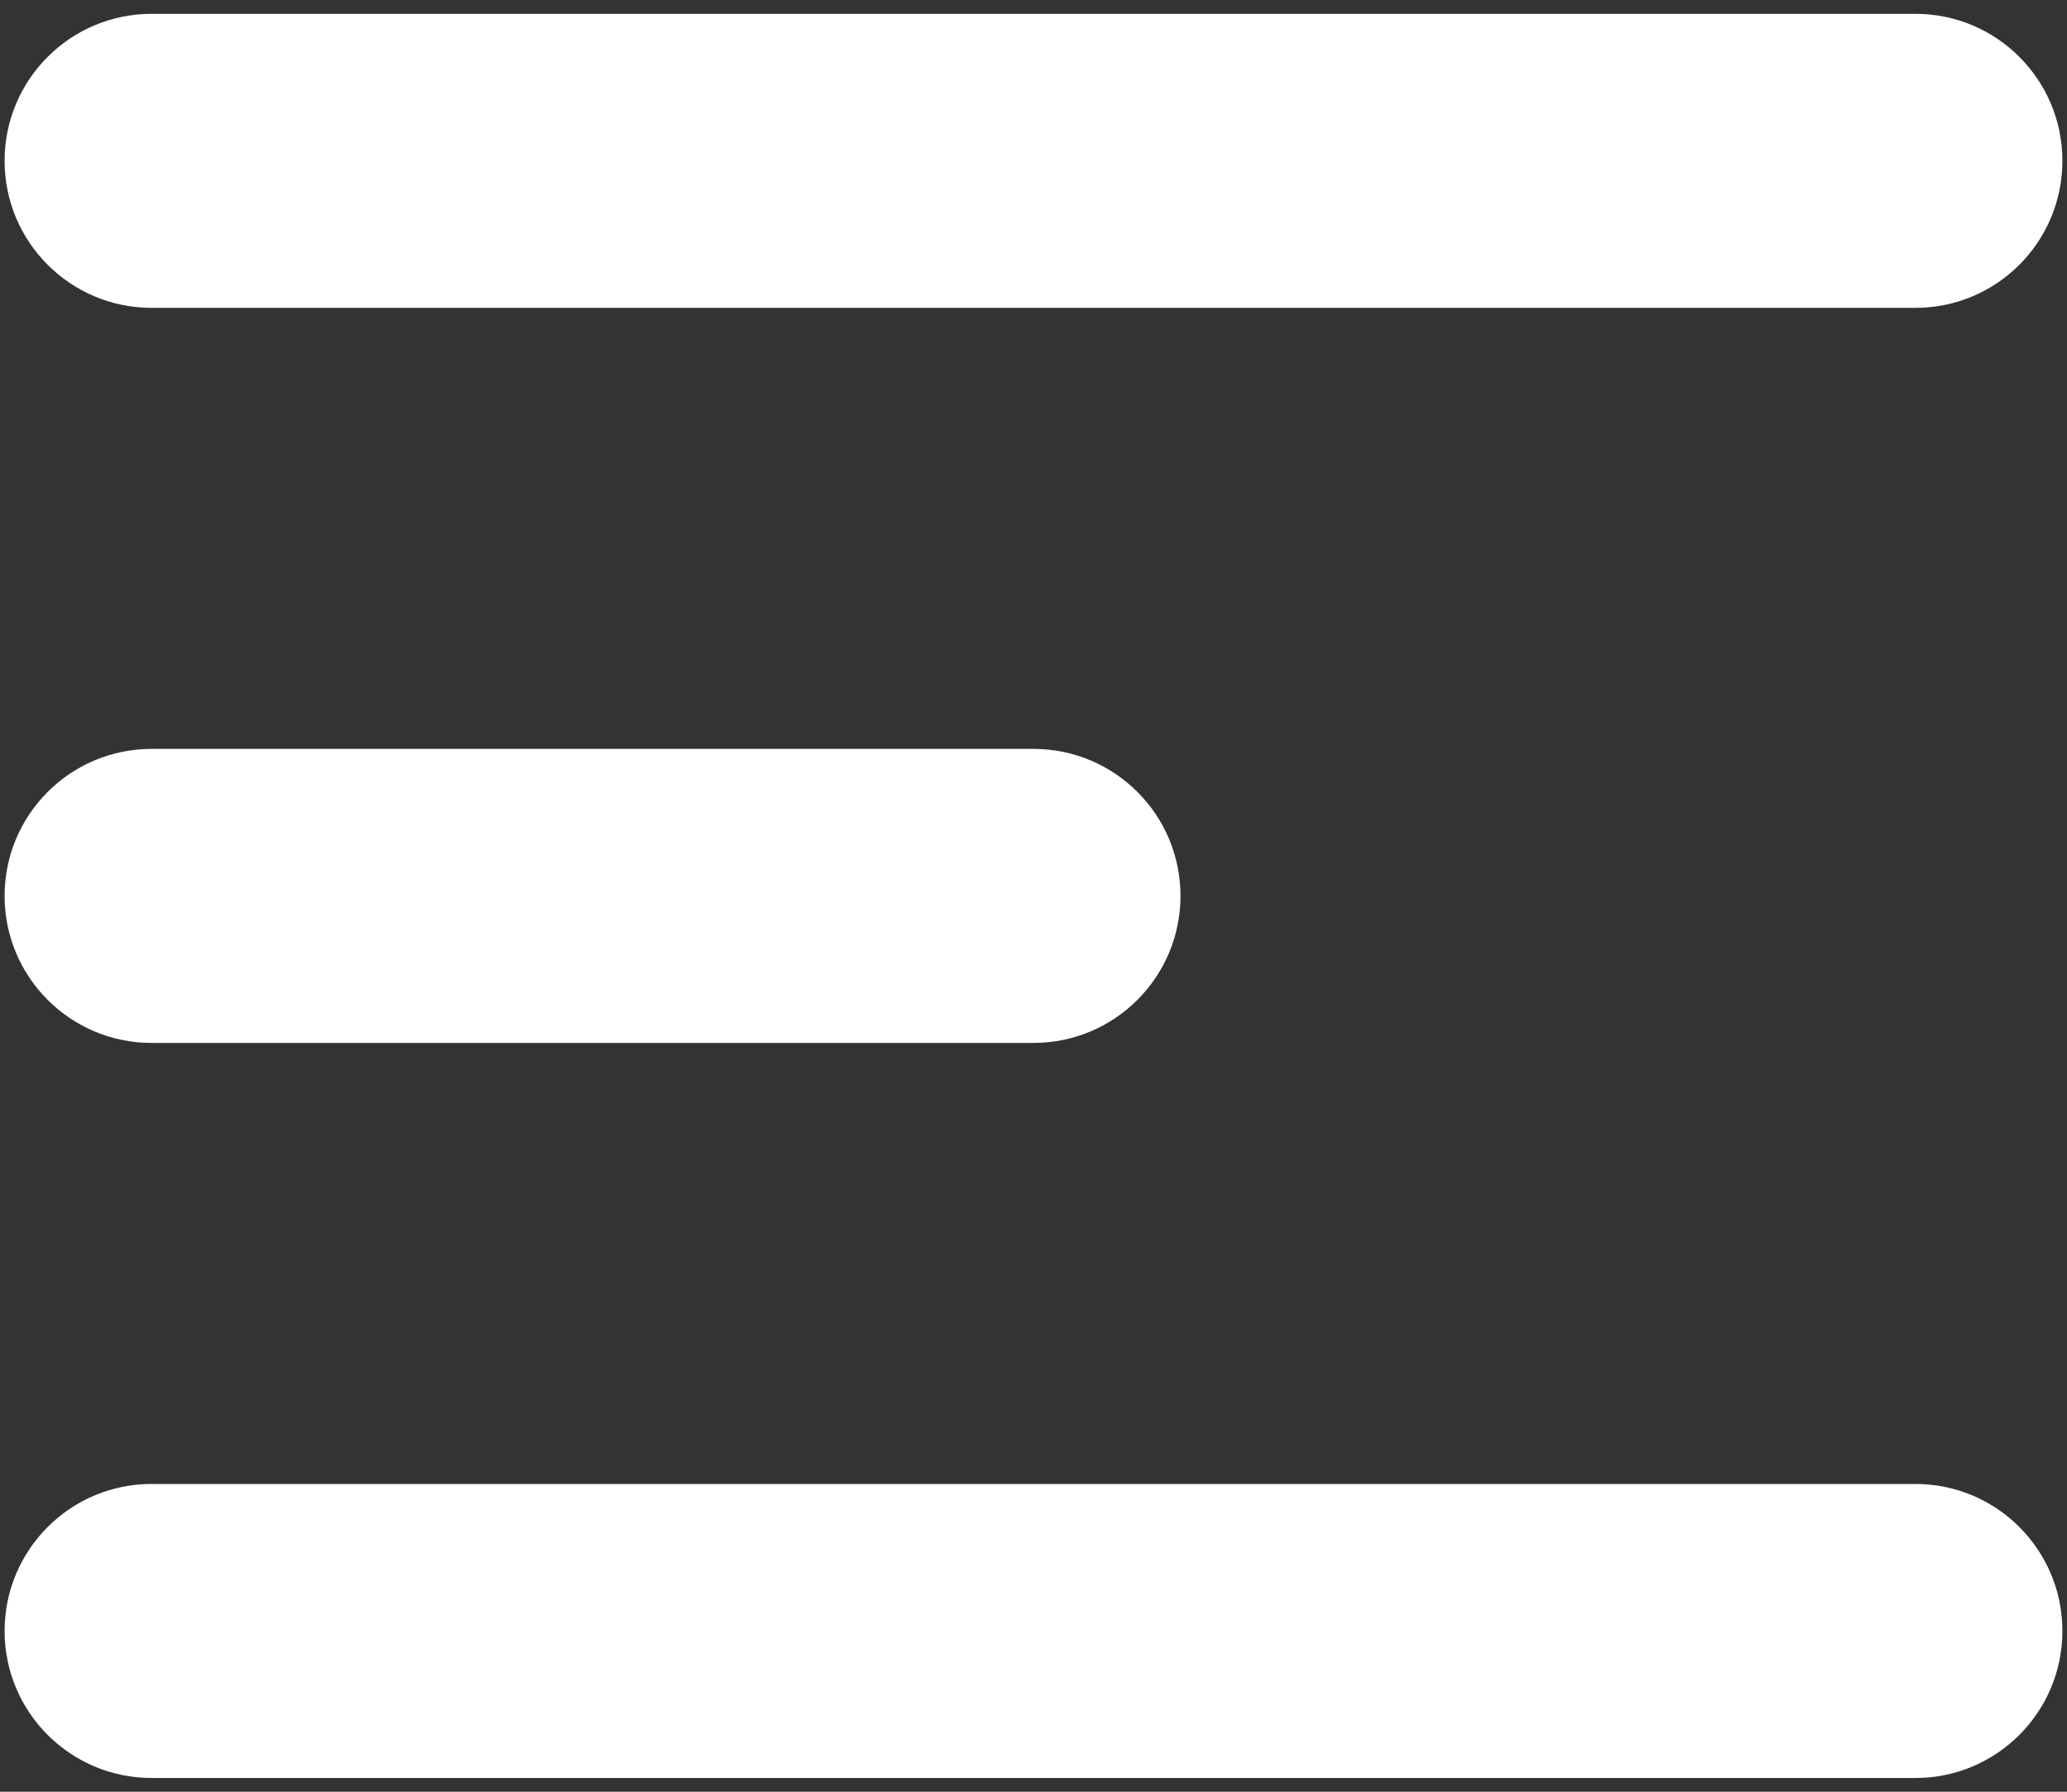
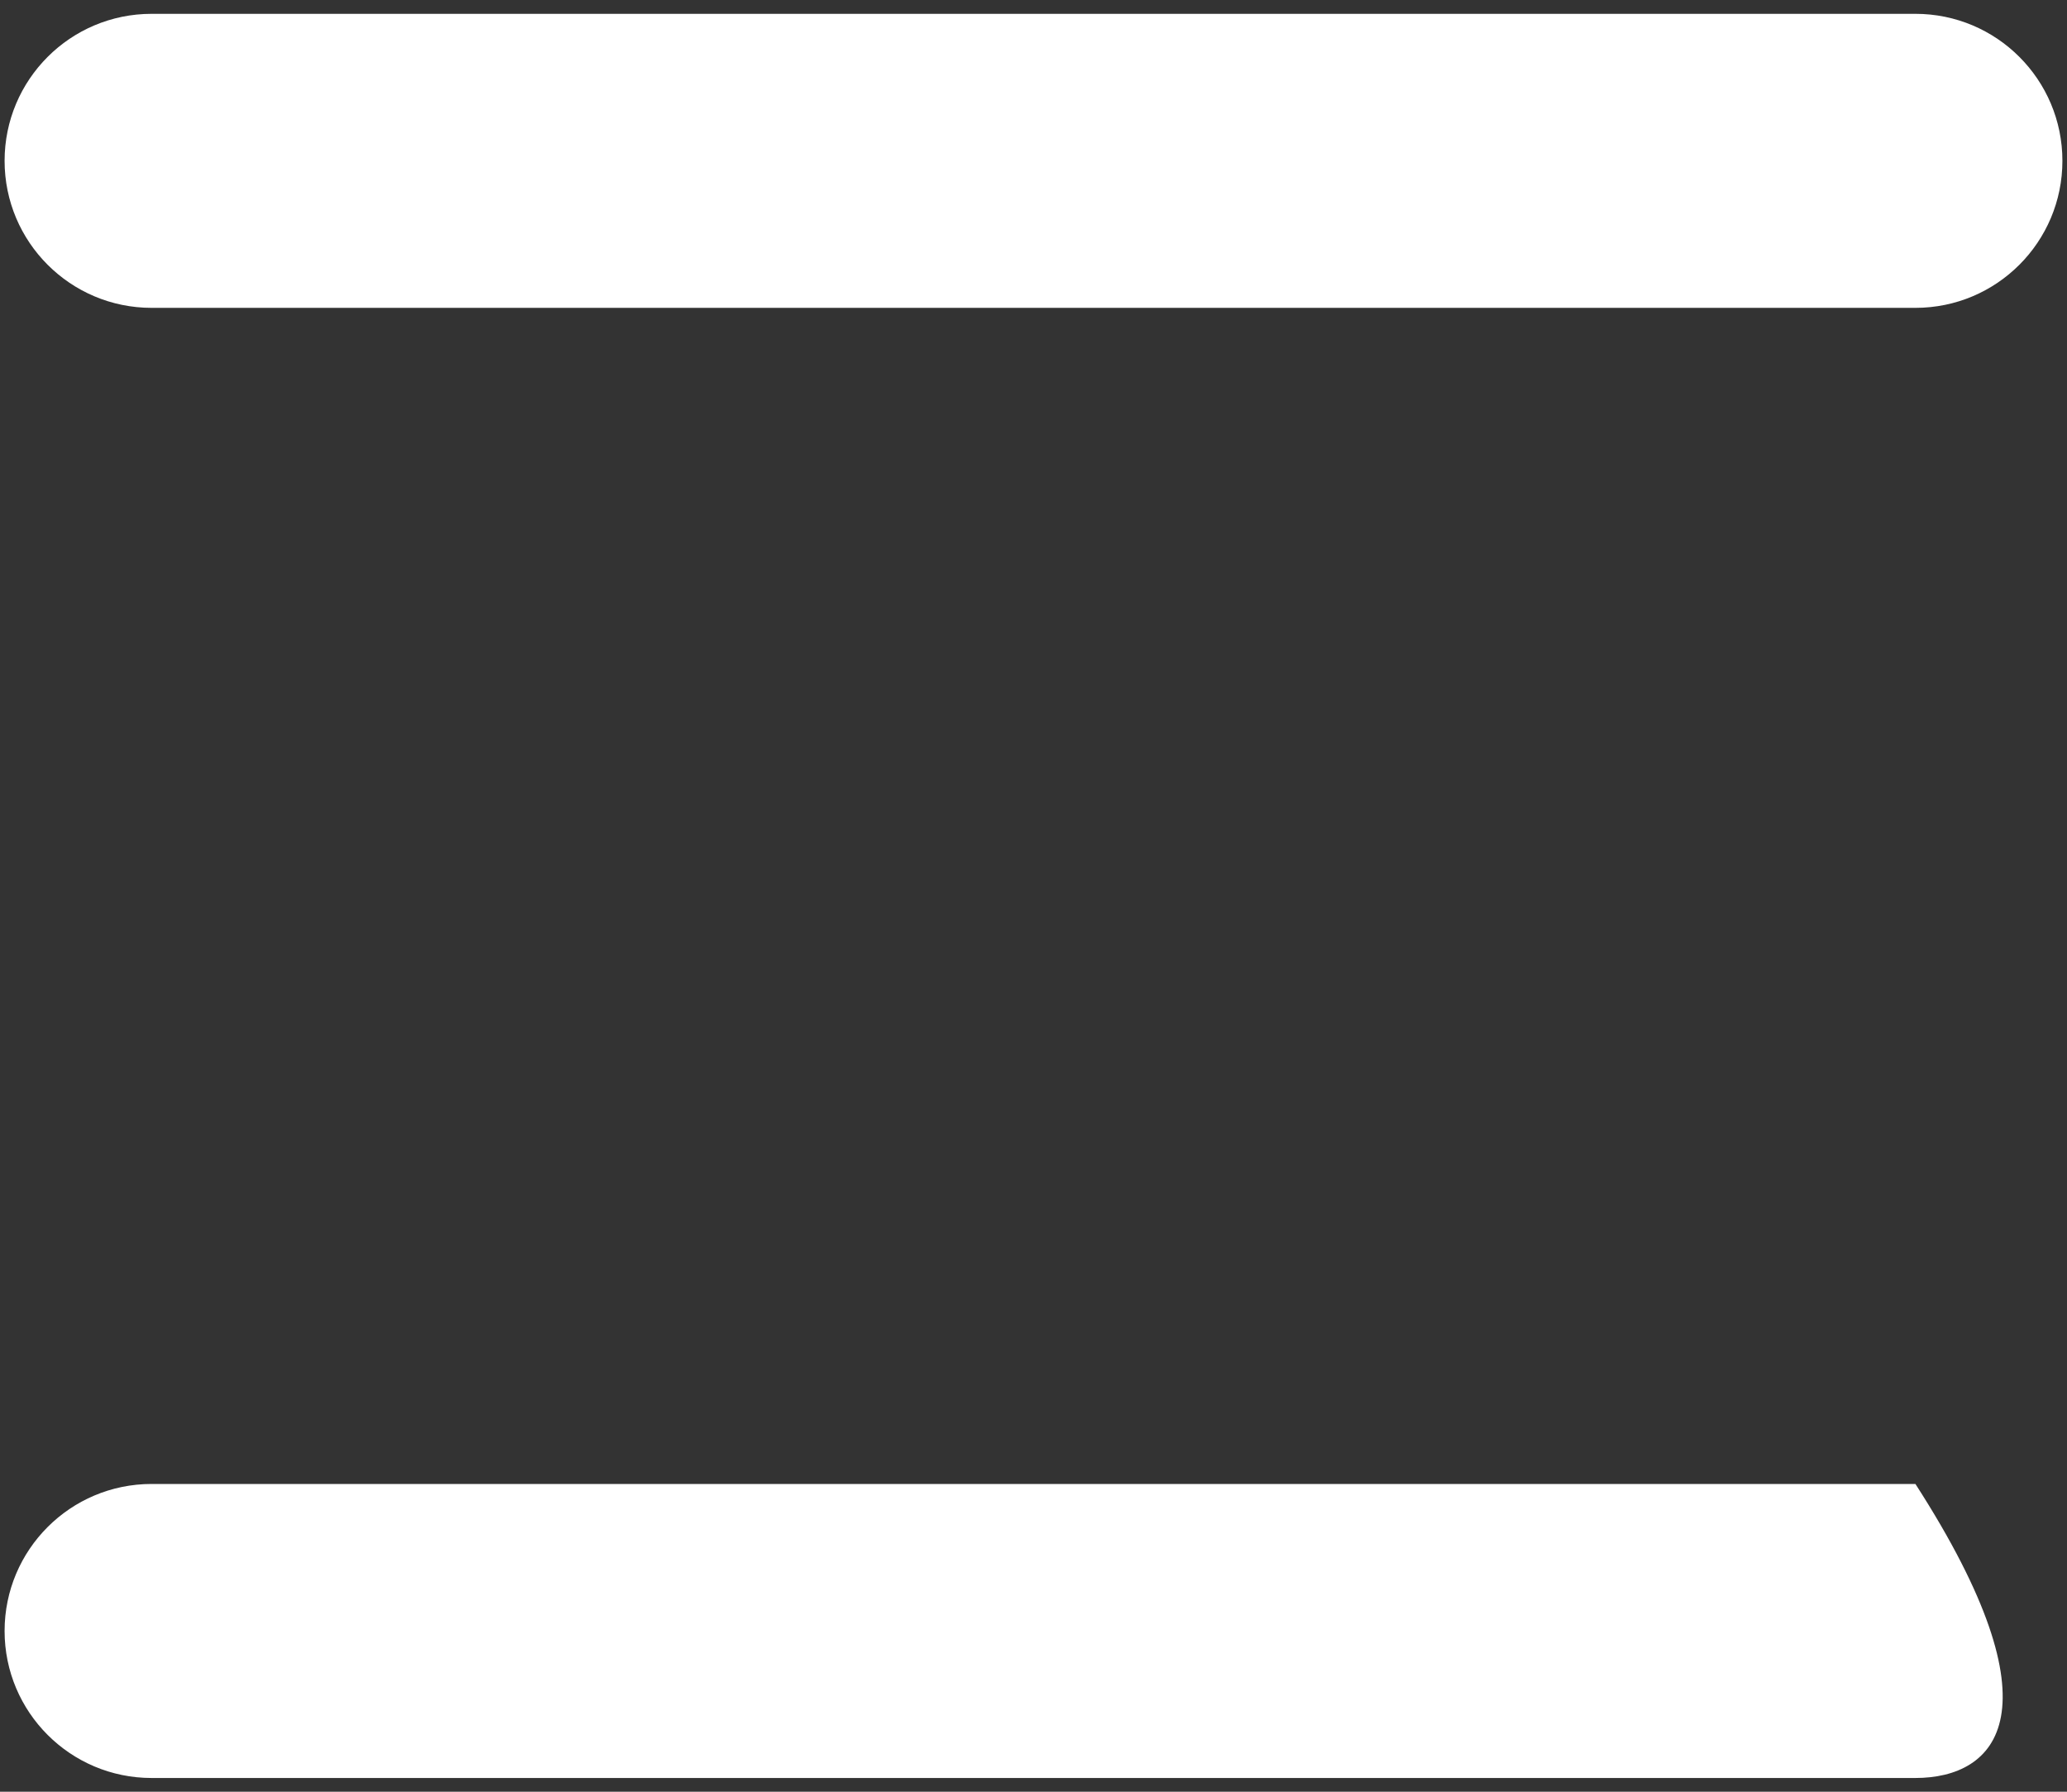
<svg xmlns="http://www.w3.org/2000/svg" width="90" height="78" viewBox="0 0 90 78" fill="none">
  <rect x="0" y="0" width="90" height="78" fill="#333333" stroke="none" />
  <path fill-rule="evenodd" clip-rule="evenodd" d="M0.2 7.002C0.2 3.467 3.066 0.602 6.6 0.602H83.4C86.935 0.602 89.8 3.467 89.8 7.002C89.8 10.536 86.935 13.402 83.4 13.402H6.6C3.066 13.402 0.2 10.536 0.2 7.002Z" fill="white" />
-   <path fill-rule="evenodd" clip-rule="evenodd" d="M0.2 39.002C0.2 35.467 3.066 32.602 6.6 32.602H45C48.535 32.602 51.4 35.467 51.4 39.002C51.4 42.536 48.535 45.402 45 45.402H6.6C3.066 45.402 0.2 42.536 0.2 39.002Z" fill="white" />
-   <path fill-rule="evenodd" clip-rule="evenodd" d="M0.2 71.002C0.2 67.467 3.066 64.602 6.6 64.602H83.4C86.935 64.602 89.8 67.467 89.8 71.002C89.8 74.536 86.935 77.402 83.4 77.402H6.6C3.066 77.402 0.2 74.536 0.2 71.002Z" fill="white" />
+   <path fill-rule="evenodd" clip-rule="evenodd" d="M0.2 71.002C0.2 67.467 3.066 64.602 6.6 64.602H83.4C89.8 74.536 86.935 77.402 83.4 77.402H6.6C3.066 77.402 0.2 74.536 0.2 71.002Z" fill="white" />
</svg>